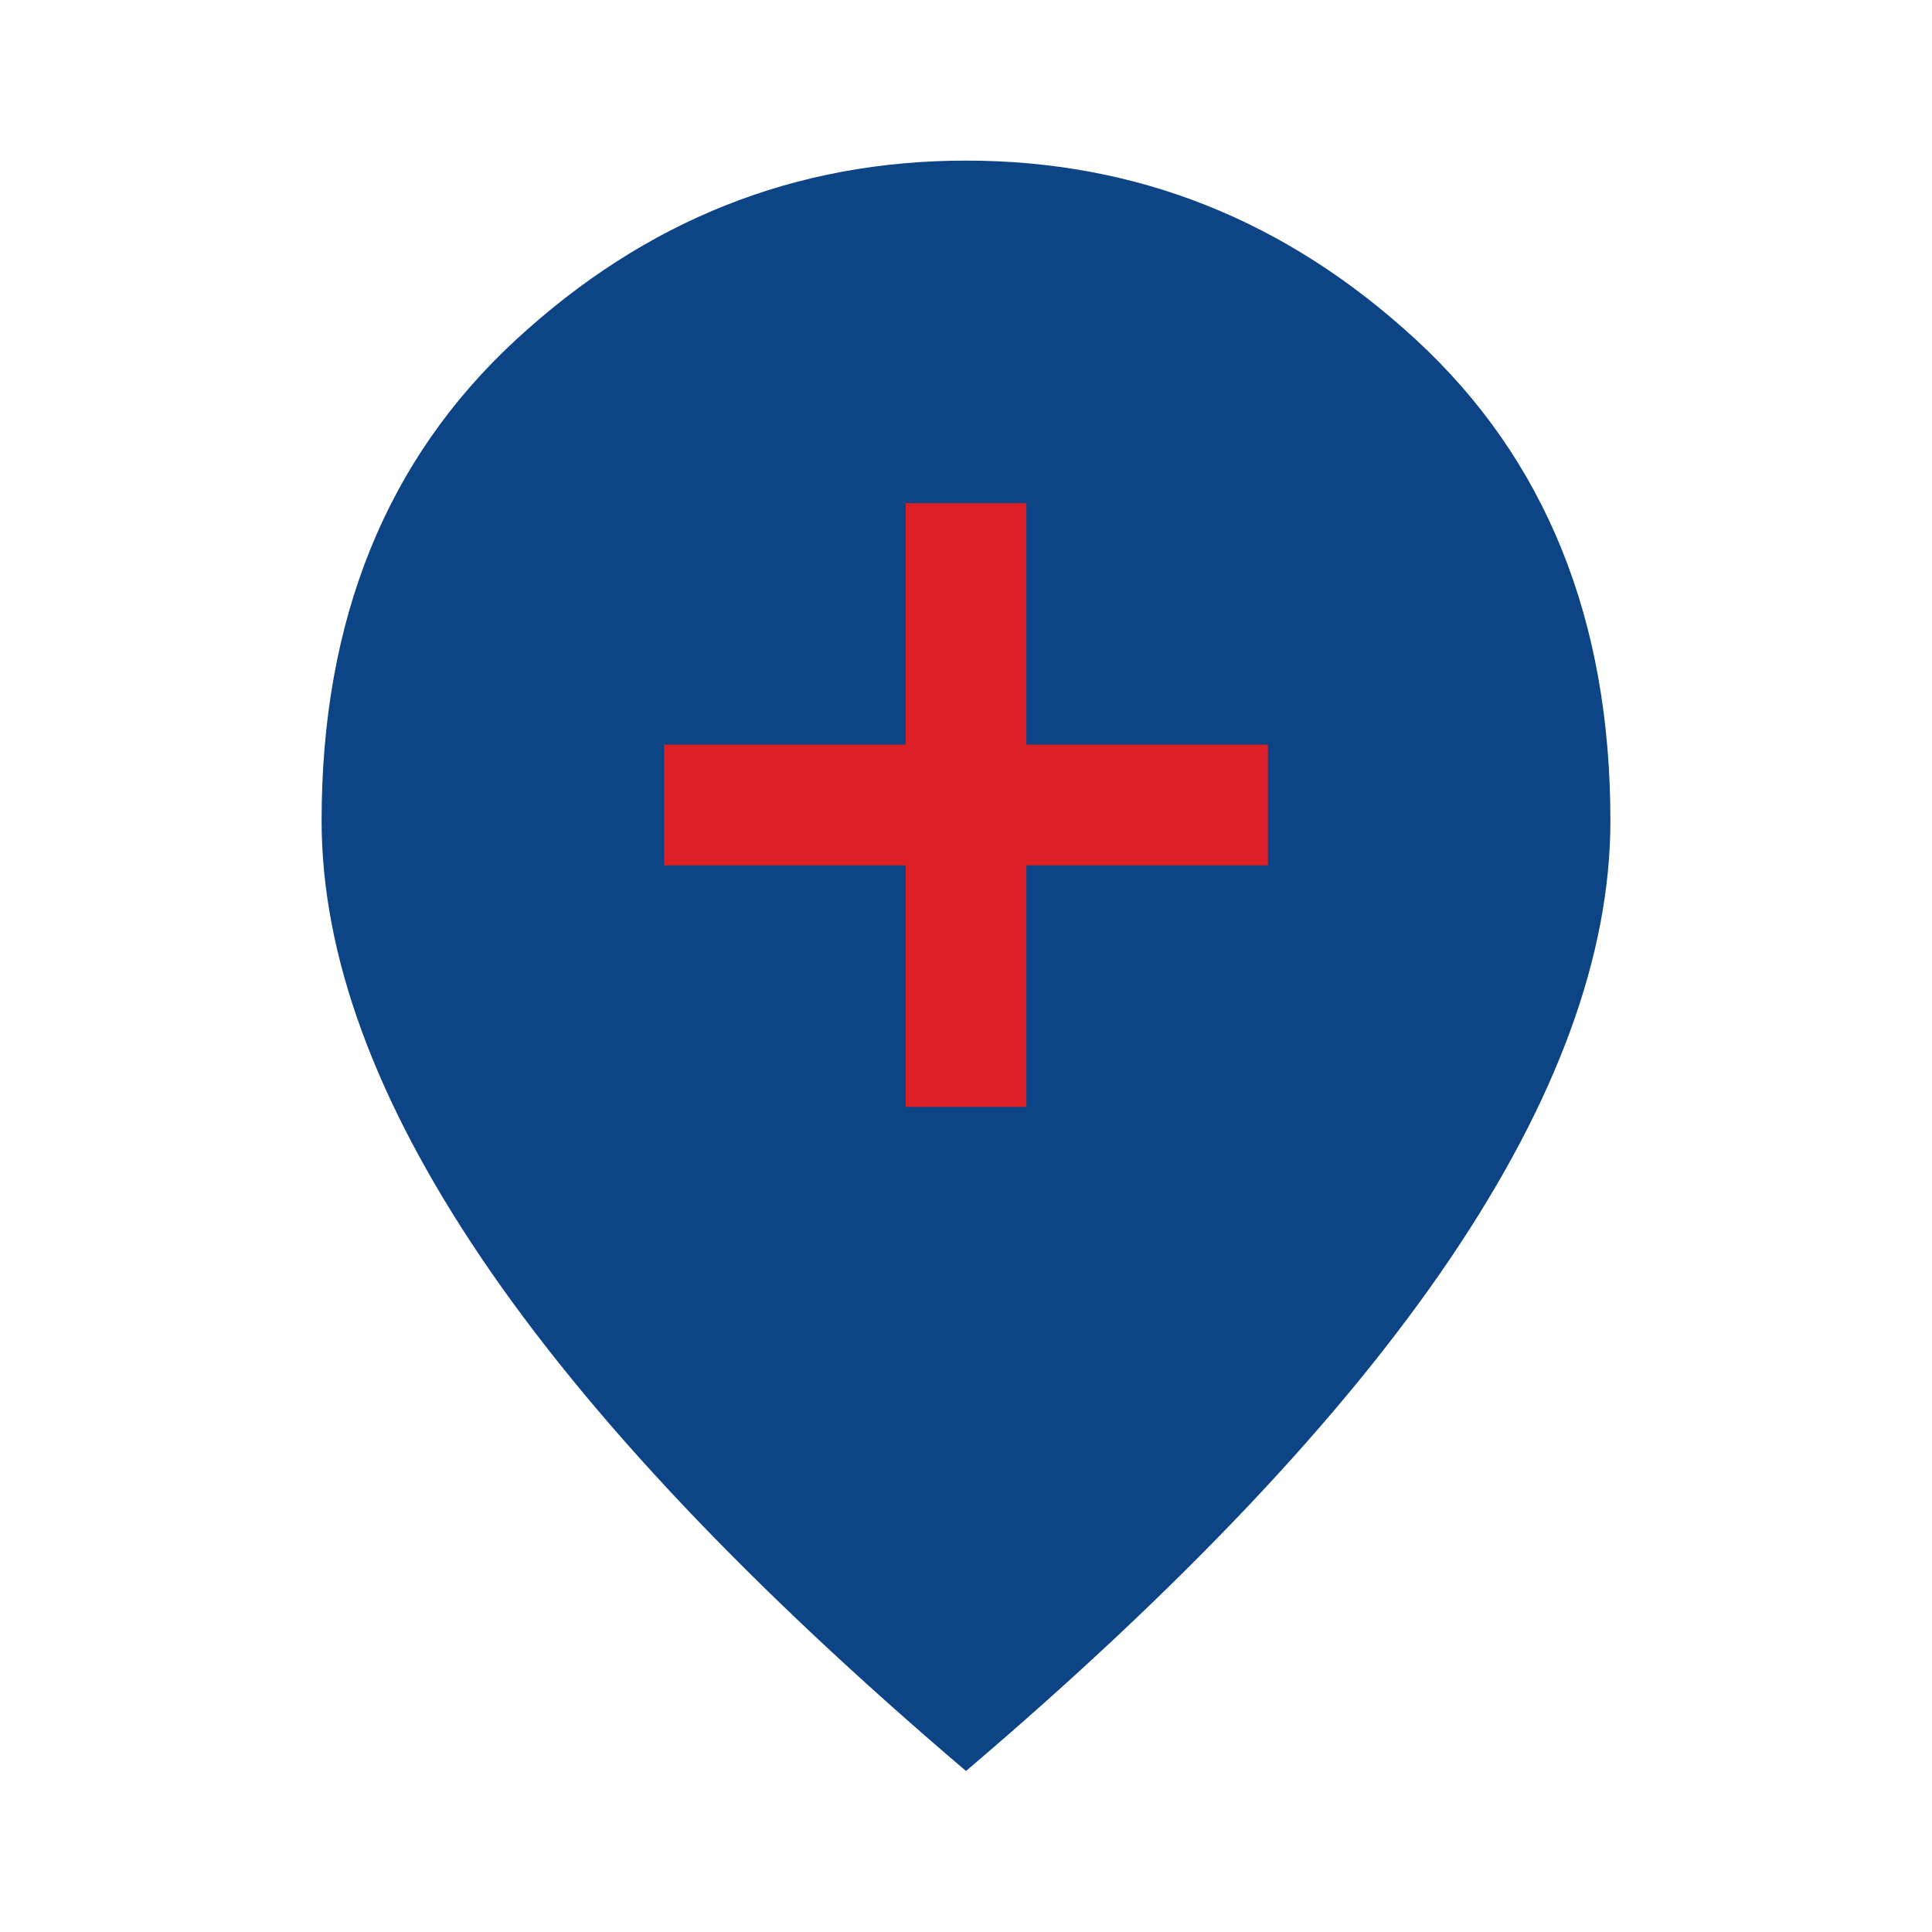
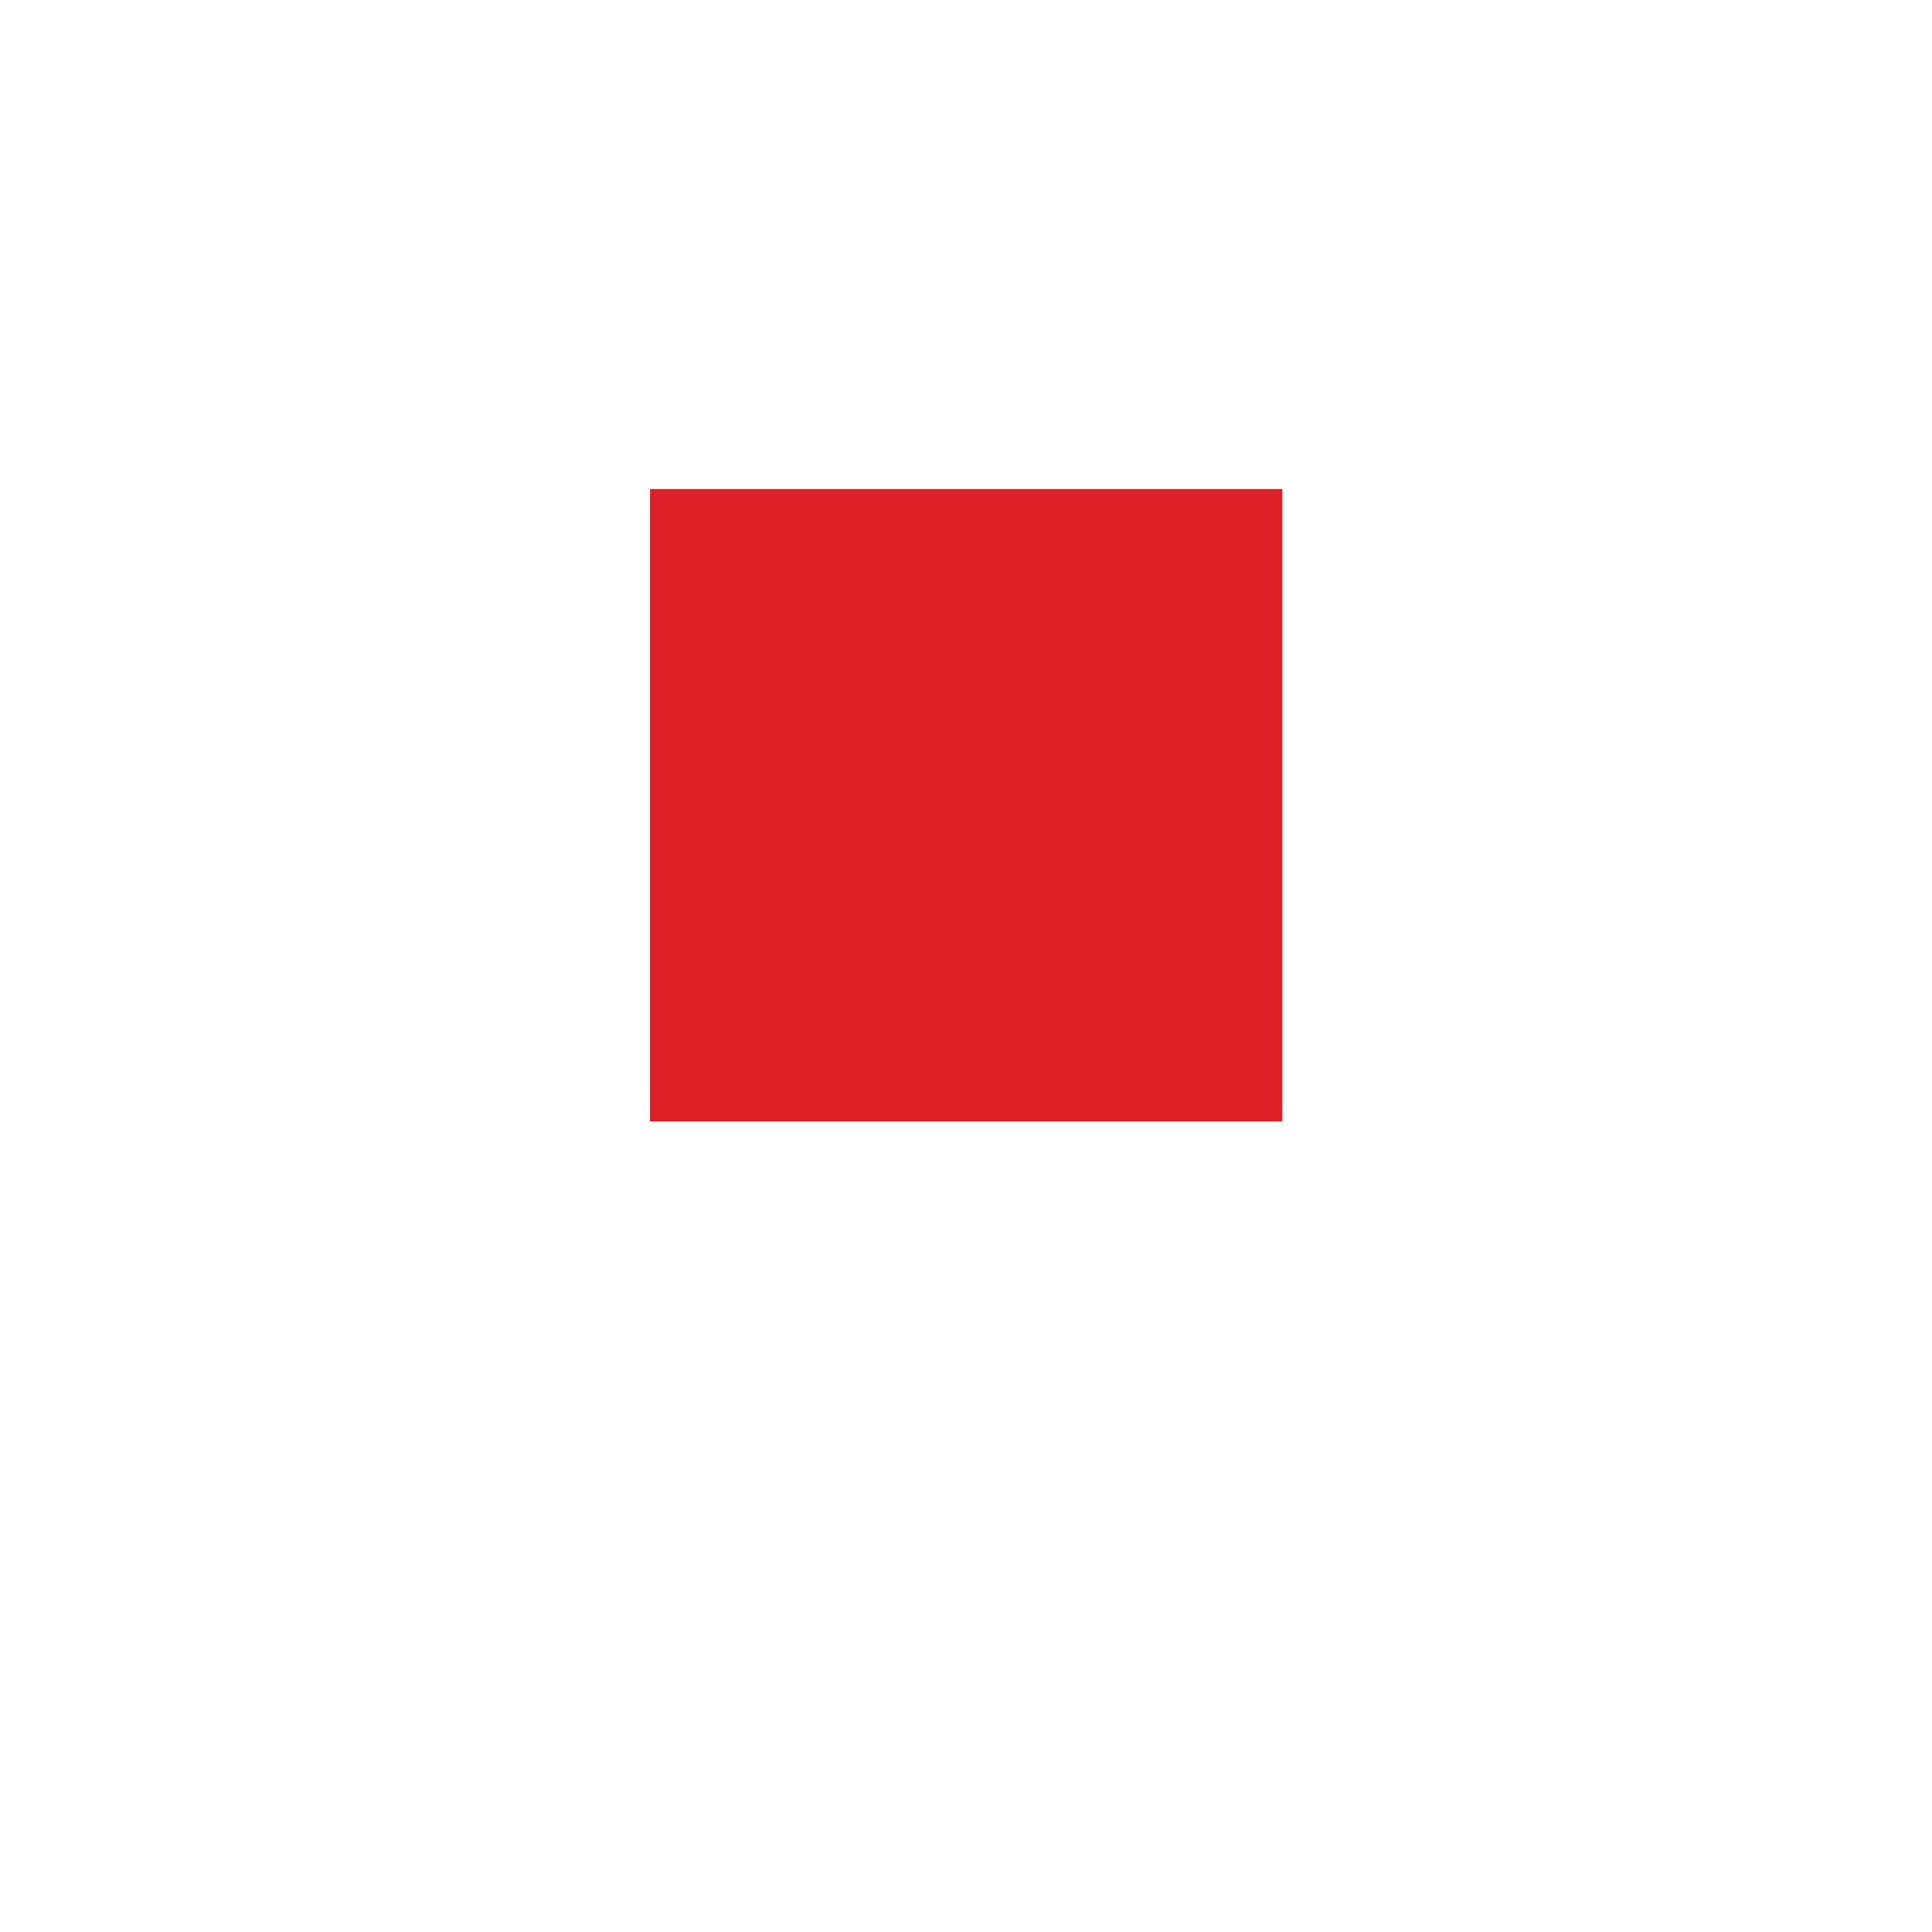
<svg xmlns="http://www.w3.org/2000/svg" id="Layer_1" version="1.1" viewBox="0 0 48 48">
  <defs>
    <style>
      .st0 {
        fill: #dd1f26;
      }

      .st1 {
        fill: #0d4486;
      }
    </style>
  </defs>
  <rect class="st0" height="15.71" width="15.71" x="16.15" y="12.15" />
-   <path class="st1" d="M22.5,27.5h3v-6h6v-3h-6v-6h-3v6h-6v3h6v6ZM24,44c-5.37-4.57-9.38-8.81-12.03-12.73s-3.98-7.54-3.98-10.88c0-5,1.61-8.98,4.83-11.95s6.94-4.45,11.18-4.45,7.96,1.48,11.18,4.45c3.22,2.97,4.83,6.95,4.83,11.95,0,3.33-1.33,6.96-3.98,10.88s-6.66,8.16-12.03,12.73Z" />
</svg>